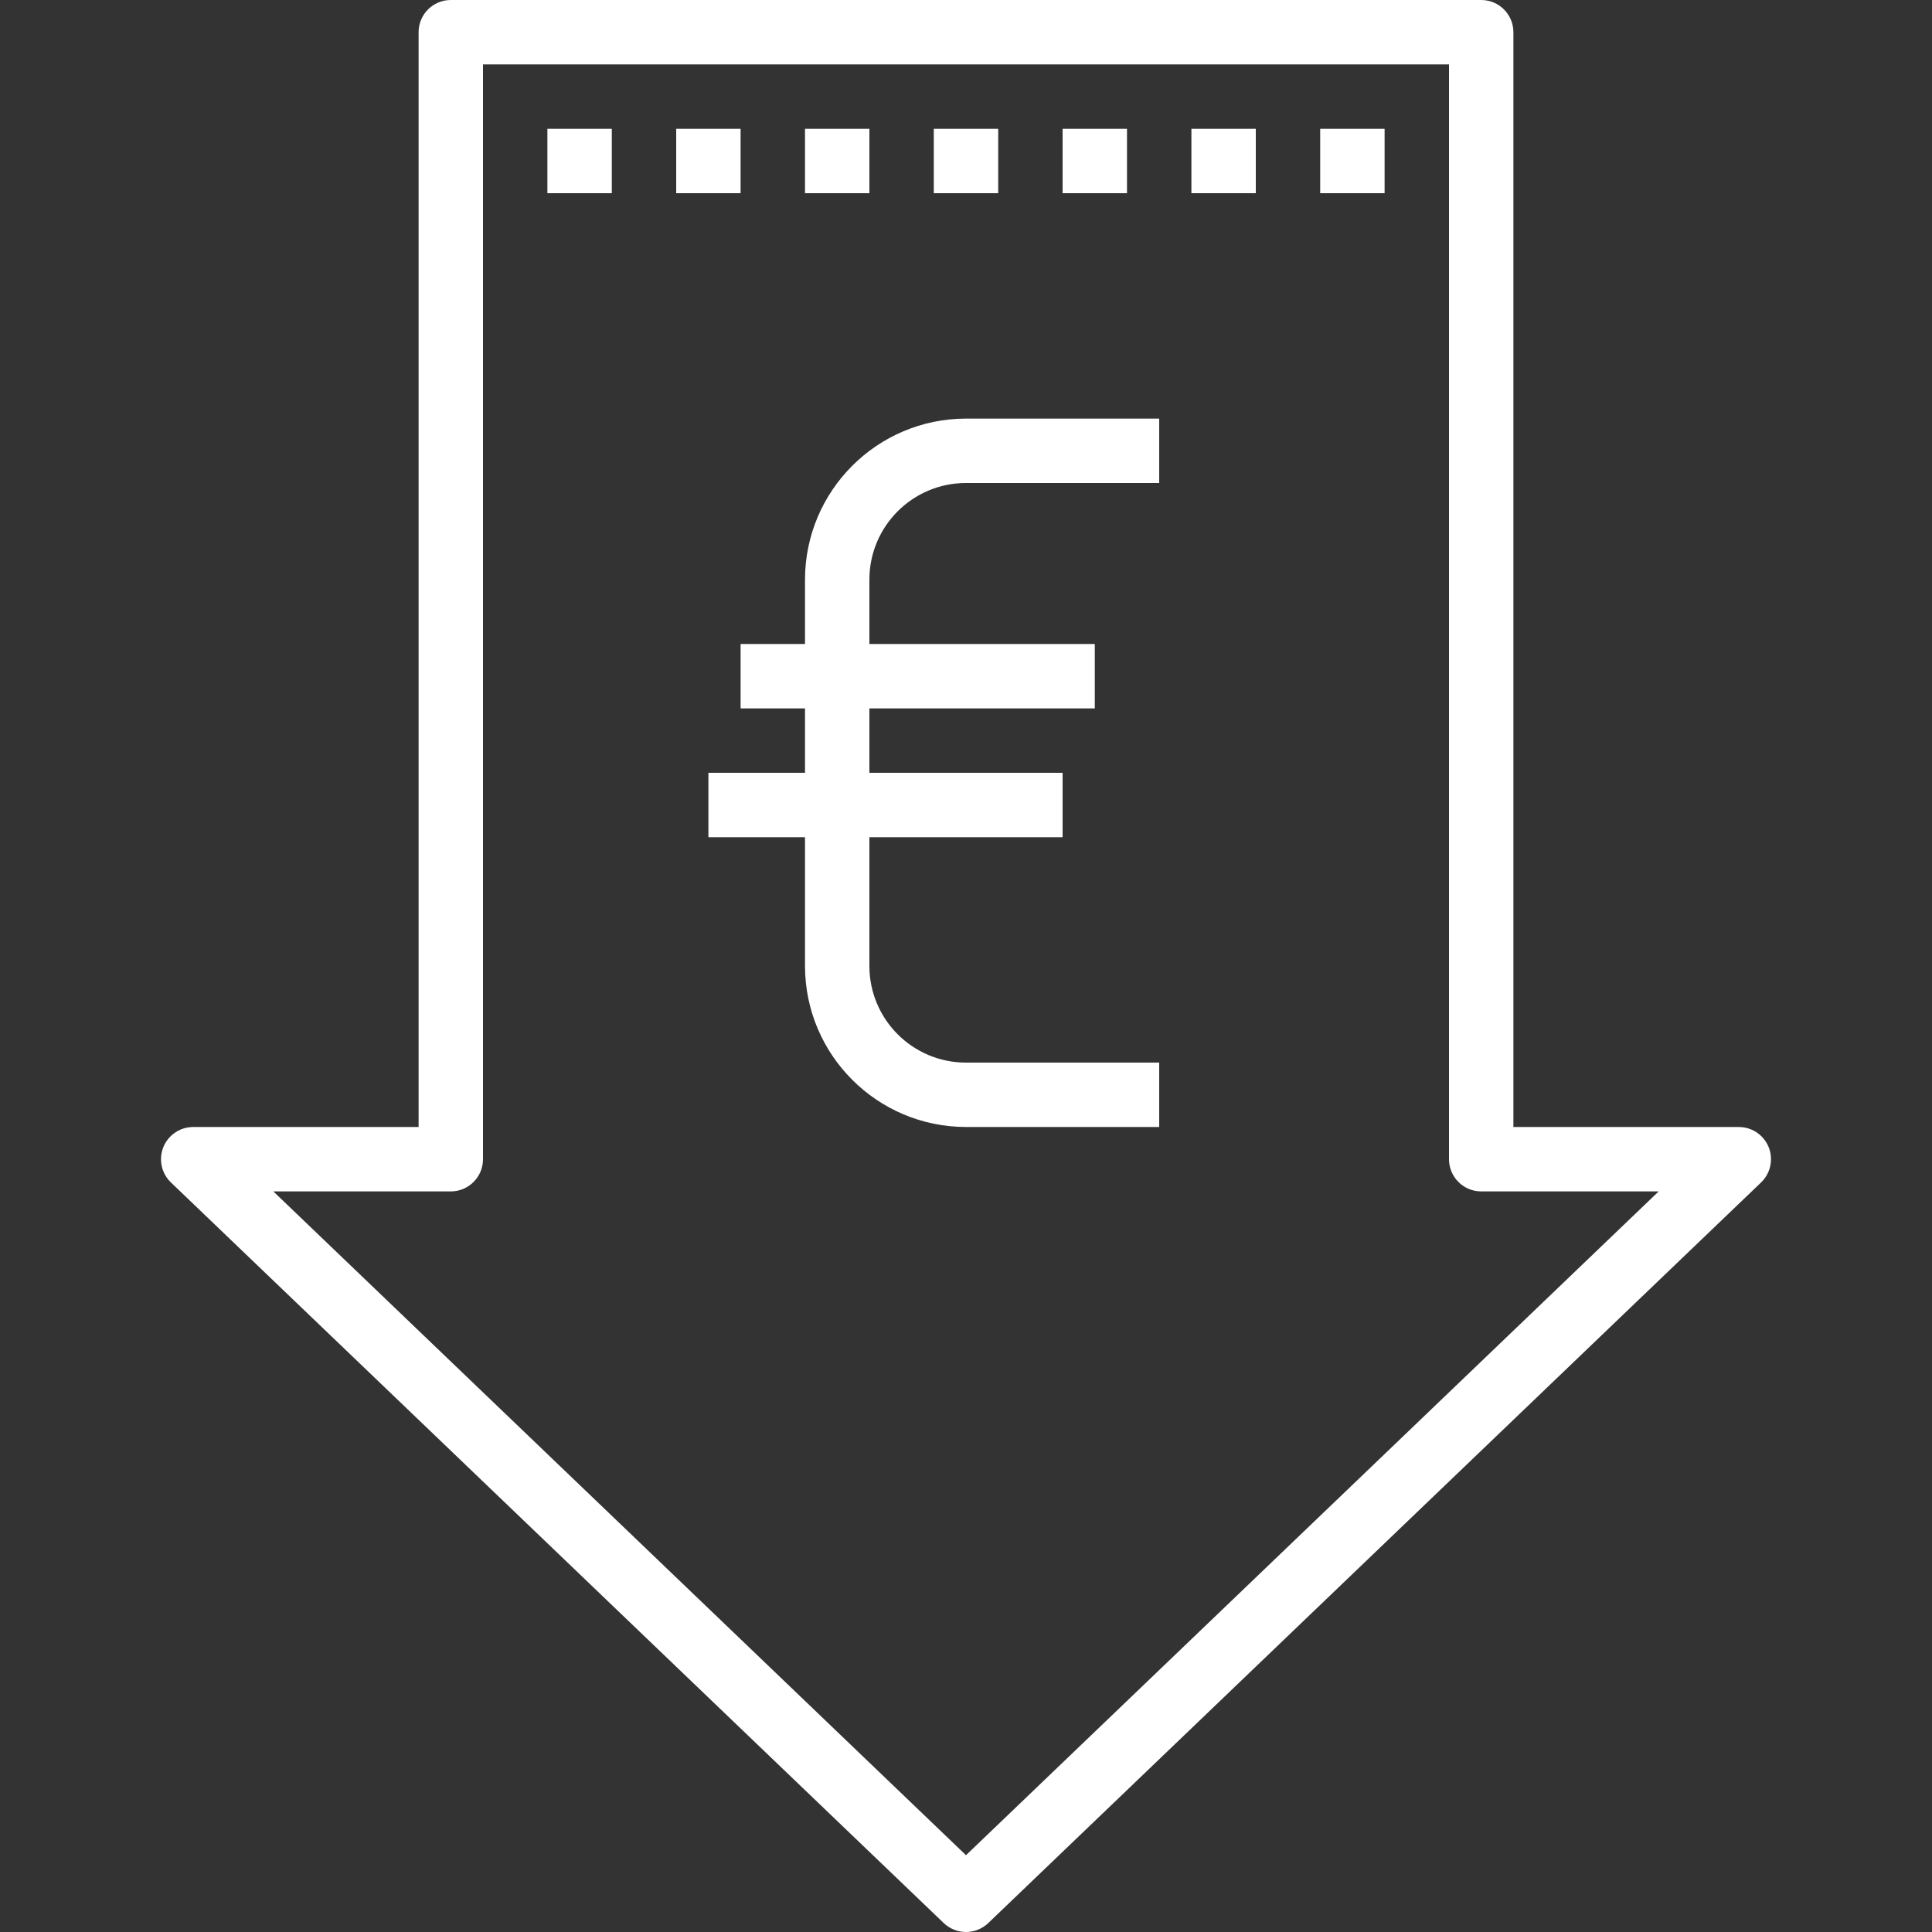
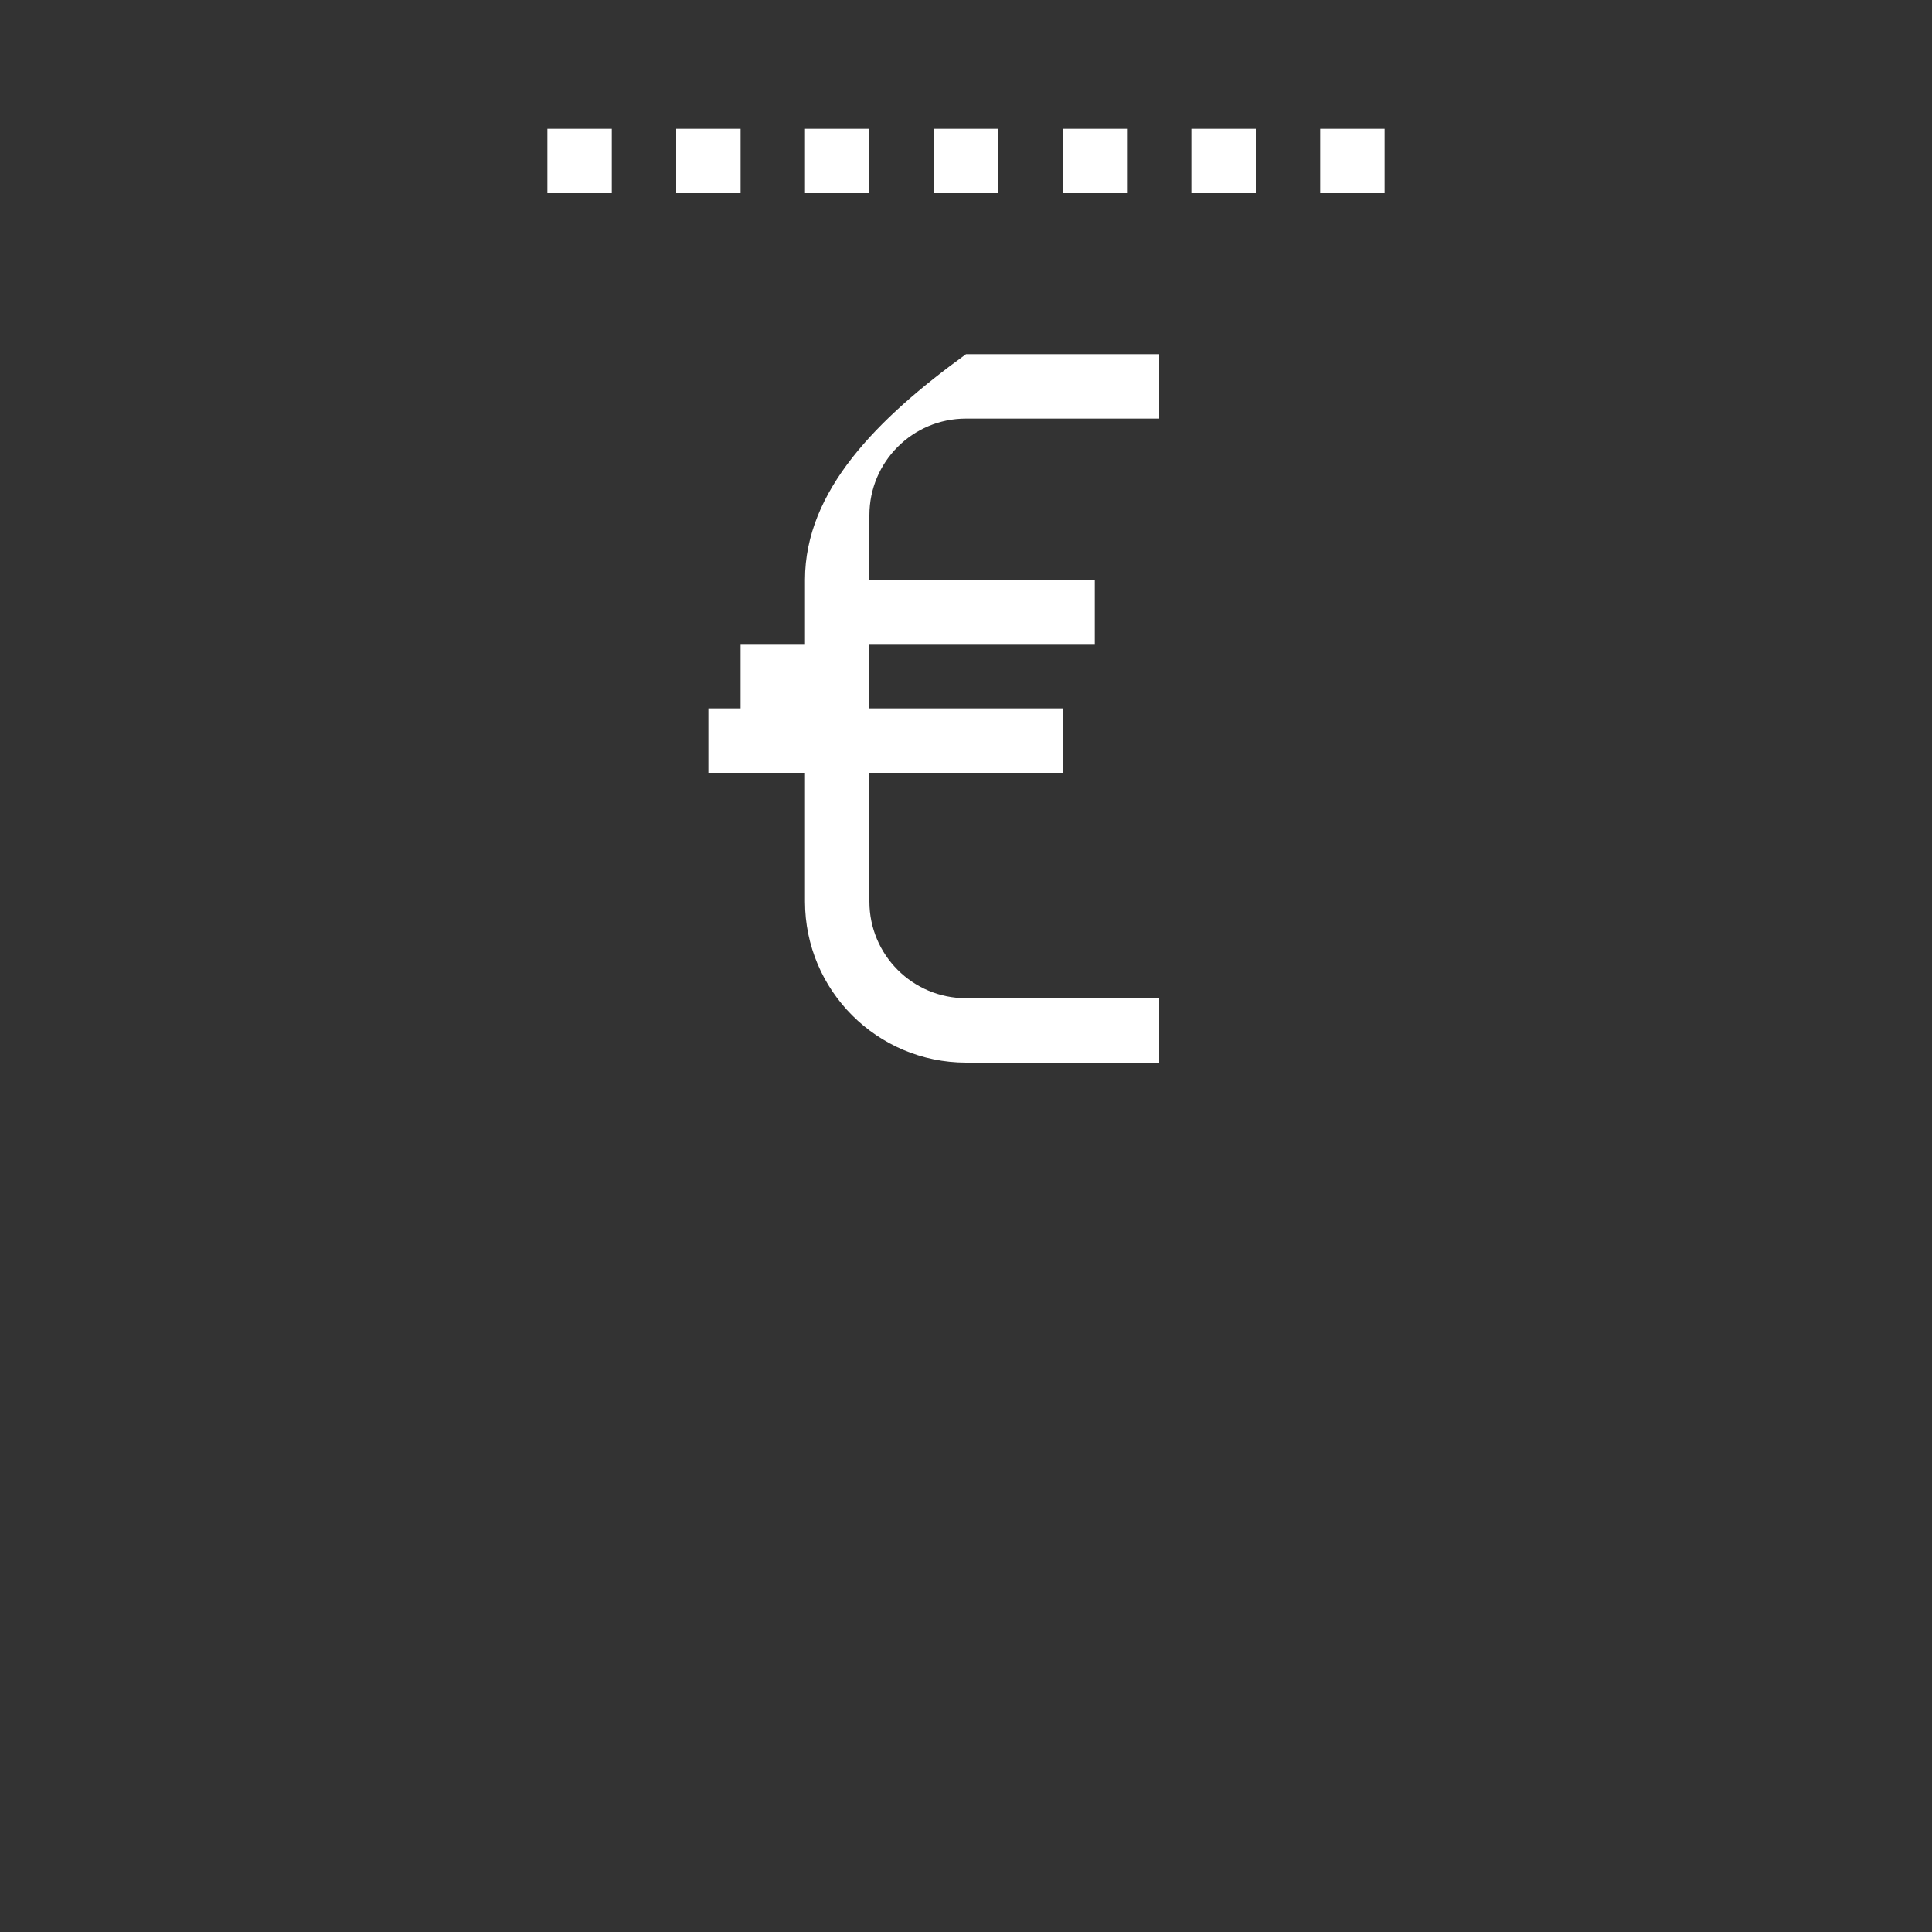
<svg xmlns="http://www.w3.org/2000/svg" width="512" height="512" x="0" y="0" viewBox="0 0 480 480" style="enable-background:new 0 0 512 512" xml:space="preserve">
  <rect x="0" y="0" width="480" height="480" fill="#333333" stroke="none" />
  <g>
    <g>
      <g>
        <g>
-           <path d="M432,280h-56V8c0-4.418-3.582-8-8-8H112c-4.418,0-8,3.582-8,8v272H48c-2.181,0-4.268,0.89-5.777,2.465 c-3.057,3.19-2.949,8.254,0.241,11.311l192,184c1.49,1.427,3.473,2.224,5.536,2.224c2.063,0,4.047-0.797,5.536-2.224l192-184 c1.575-1.509,2.465-3.596,2.465-5.777C440,283.581,436.418,280,432,280z M240,460.92L67.904,296H112c4.418,0,8-3.582,8-8V16h240 v272c0,4.418,3.582,8,8,8h44.096L240,460.92z" fill="#ffffff" data-original="#000000" style="" />
          <rect x="136" y="32" width="16" height="16" fill="#ffffff" data-original="#000000" style="" />
          <rect x="168" y="32" width="16" height="16" fill="#ffffff" data-original="#000000" style="" />
          <rect x="200" y="32" width="16" height="16" fill="#ffffff" data-original="#000000" style="" />
          <rect x="232" y="32" width="16" height="16" fill="#ffffff" data-original="#000000" style="" />
          <rect x="264" y="32" width="16" height="16" fill="#ffffff" data-original="#000000" style="" />
          <rect x="296" y="32" width="16" height="16" fill="#ffffff" data-original="#000000" style="" />
          <rect x="328" y="32" width="16" height="16" fill="#ffffff" data-original="#000000" style="" />
-           <path d="M200,144v16h-16v16h16v16h-24v16h24v32c0.026,22.08,17.92,39.974,40,40h48v-16h-48c-13.255,0-24-10.745-24-24v-32h48v-16 h-48v-16h56v-16h-56v-16c0-13.255,10.745-24,24-24h48v-16h-48C217.92,104.026,200.026,121.92,200,144z" fill="#ffffff" data-original="#000000" style="" />
+           <path d="M200,144v16h-16v16h16h-24v16h24v32c0.026,22.08,17.92,39.974,40,40h48v-16h-48c-13.255,0-24-10.745-24-24v-32h48v-16 h-48v-16h56v-16h-56v-16c0-13.255,10.745-24,24-24h48v-16h-48C217.92,104.026,200.026,121.92,200,144z" fill="#ffffff" data-original="#000000" style="" />
        </g>
      </g>
    </g>
    <g> </g>
    <g> </g>
    <g> </g>
    <g> </g>
    <g> </g>
    <g> </g>
    <g> </g>
    <g> </g>
    <g> </g>
    <g> </g>
    <g> </g>
    <g> </g>
    <g> </g>
    <g> </g>
    <g> </g>
  </g>
</svg>